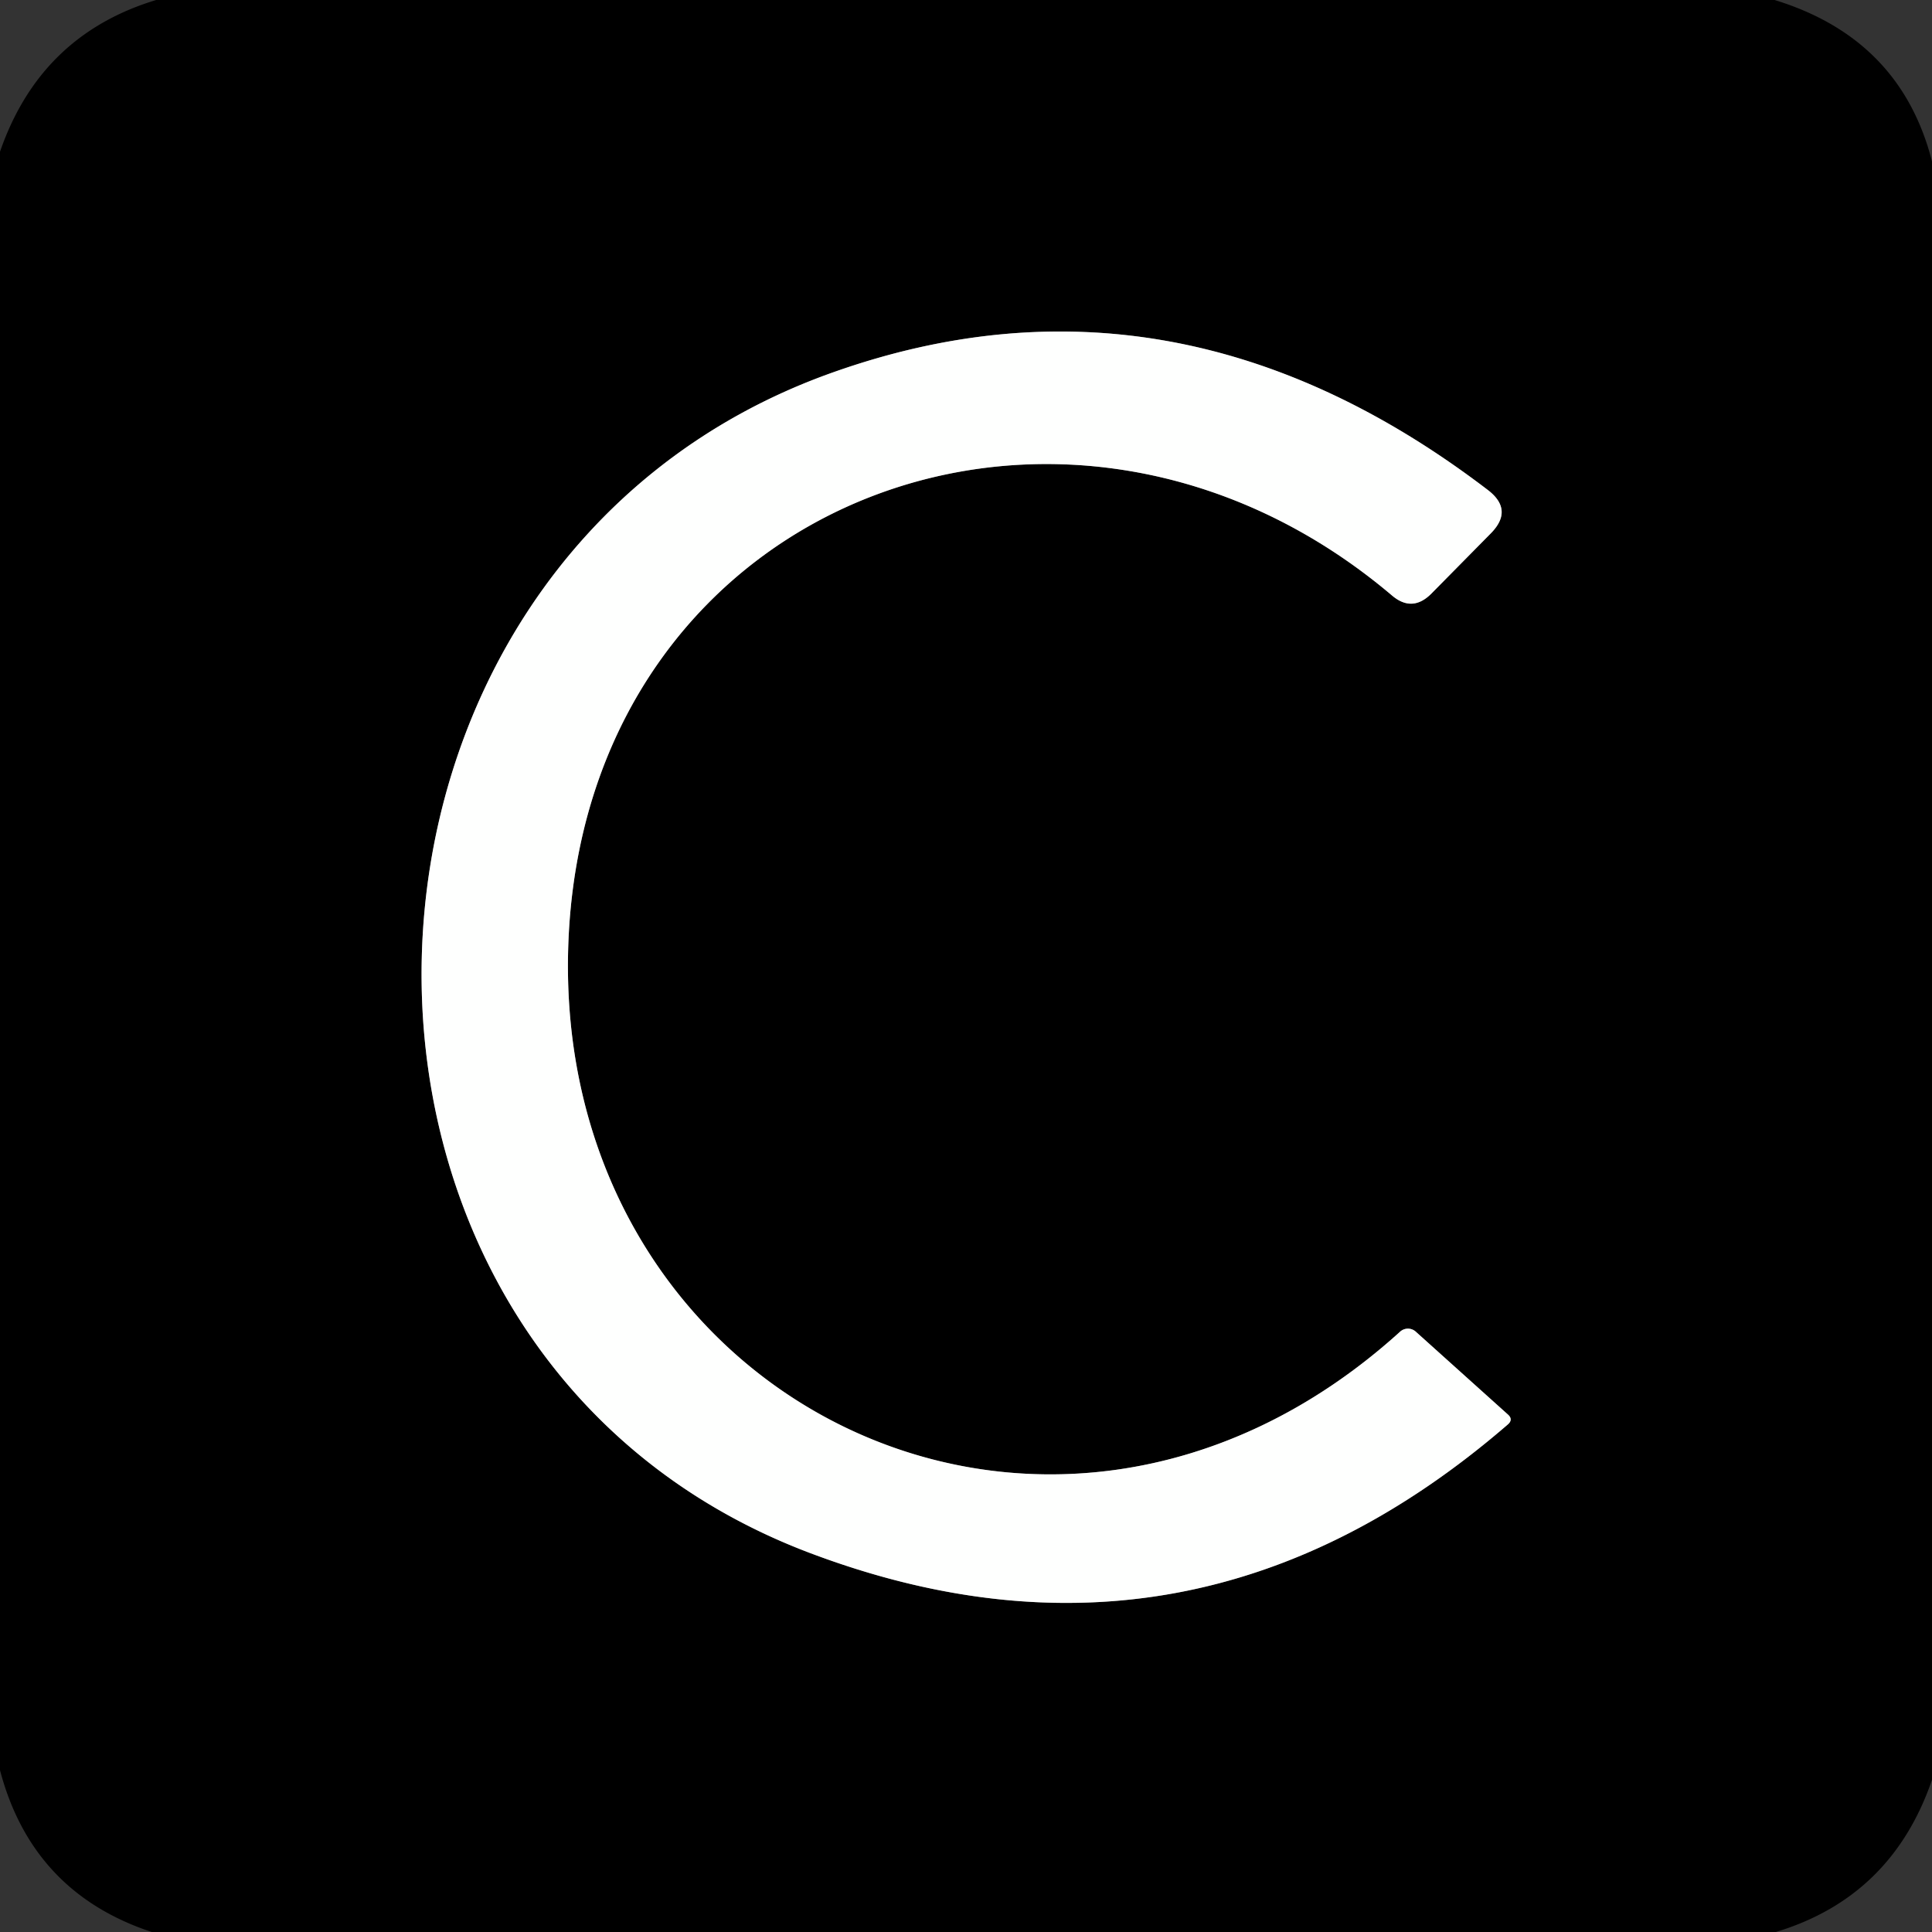
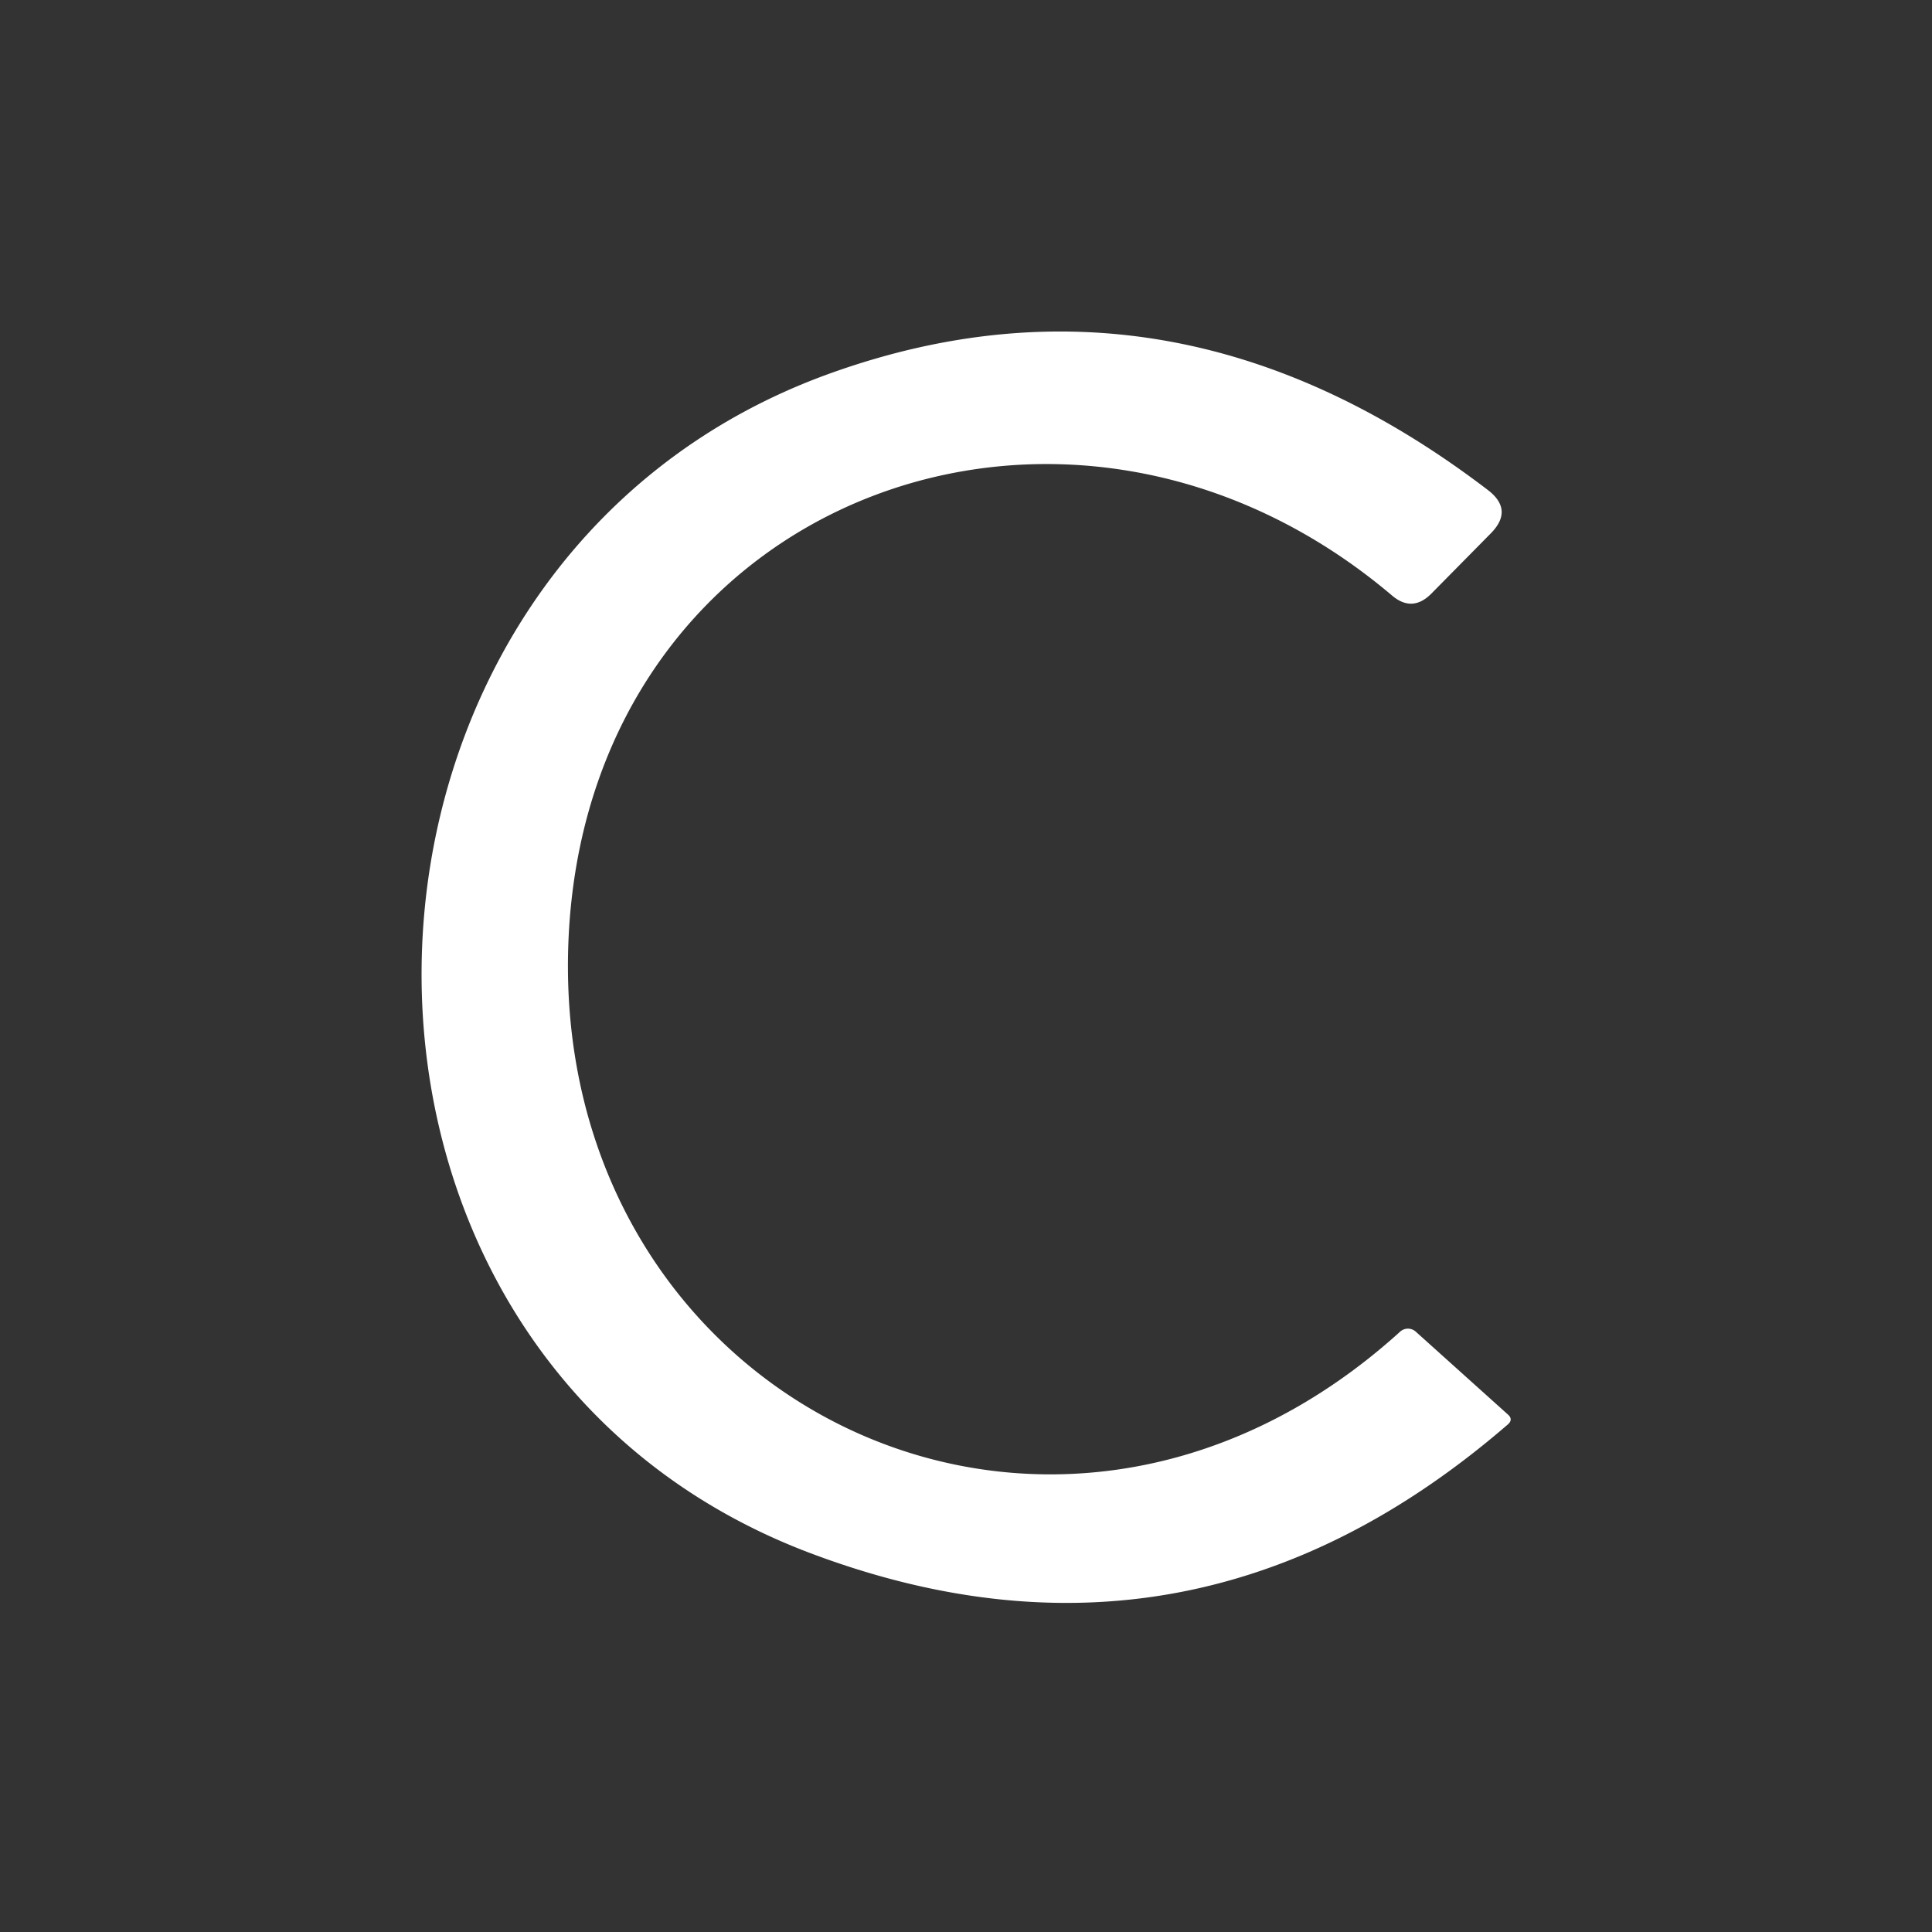
<svg xmlns="http://www.w3.org/2000/svg" version="1.1" viewBox="0.00 0.00 48.00 48.00">
  <rect x="0.00" y="0.00" width="48.00" height="48.00" fill="#333333" stroke="none" />
-   <path stroke="#7f807f" stroke-width="2.00" fill="none" stroke-linecap="butt" vector-effect="non-scaling-stroke" d="   M 14.14 23.05   C 14.82 12.33 26.56 7.99 34.59 14.80   Q 35.09 15.22 35.56 14.75   L 37.03 13.26   Q 37.62 12.67 36.96 12.17   Q 29.19 6.24 20.70 9.25   C 7.47 13.93 6.86 33.59 20.14 38.59   Q 29.62 42.16 37.45 35.40   Q 37.61 35.27 37.46 35.14   L 35.18 33.09   A 0.29 0.29 0.0 0 0 34.78 33.09   C 25.98 41.06 13.42 34.65 14.14 23.05" />
-   <path fill="#000000" d="   M 3.88 0.00   L 44.09 0.00   Q 47.22 0.96 48.00 4.01   L 48.00 44.22   Q 47.00 47.13 44.12 48.00   L 3.77 48.00   Q 0.80 47.02 0.00 43.98   L 0.00 3.77   Q 1.00 0.87 3.88 0.00   Z   M 14.14 23.05   C 14.82 12.33 26.56 7.99 34.59 14.80   Q 35.09 15.22 35.56 14.75   L 37.03 13.26   Q 37.62 12.67 36.96 12.17   Q 29.19 6.24 20.70 9.25   C 7.47 13.93 6.86 33.59 20.14 38.59   Q 29.62 42.16 37.45 35.40   Q 37.61 35.27 37.46 35.14   L 35.18 33.09   A 0.29 0.29 0.0 0 0 34.78 33.09   C 25.98 41.06 13.42 34.65 14.14 23.05   Z" />
  <path fill="#fefffe" d="   M 14.14 23.05   C 13.42 34.65 25.98 41.06 34.78 33.09   A 0.29 0.29 0.0 0 1 35.18 33.09   L 37.46 35.14   Q 37.61 35.27 37.45 35.40   Q 29.62 42.16 20.14 38.59   C 6.86 33.59 7.47 13.93 20.70 9.25   Q 29.19 6.24 36.96 12.17   Q 37.62 12.67 37.03 13.26   L 35.56 14.75   Q 35.09 15.22 34.59 14.80   C 26.56 7.99 14.82 12.33 14.14 23.05   Z" />
</svg>